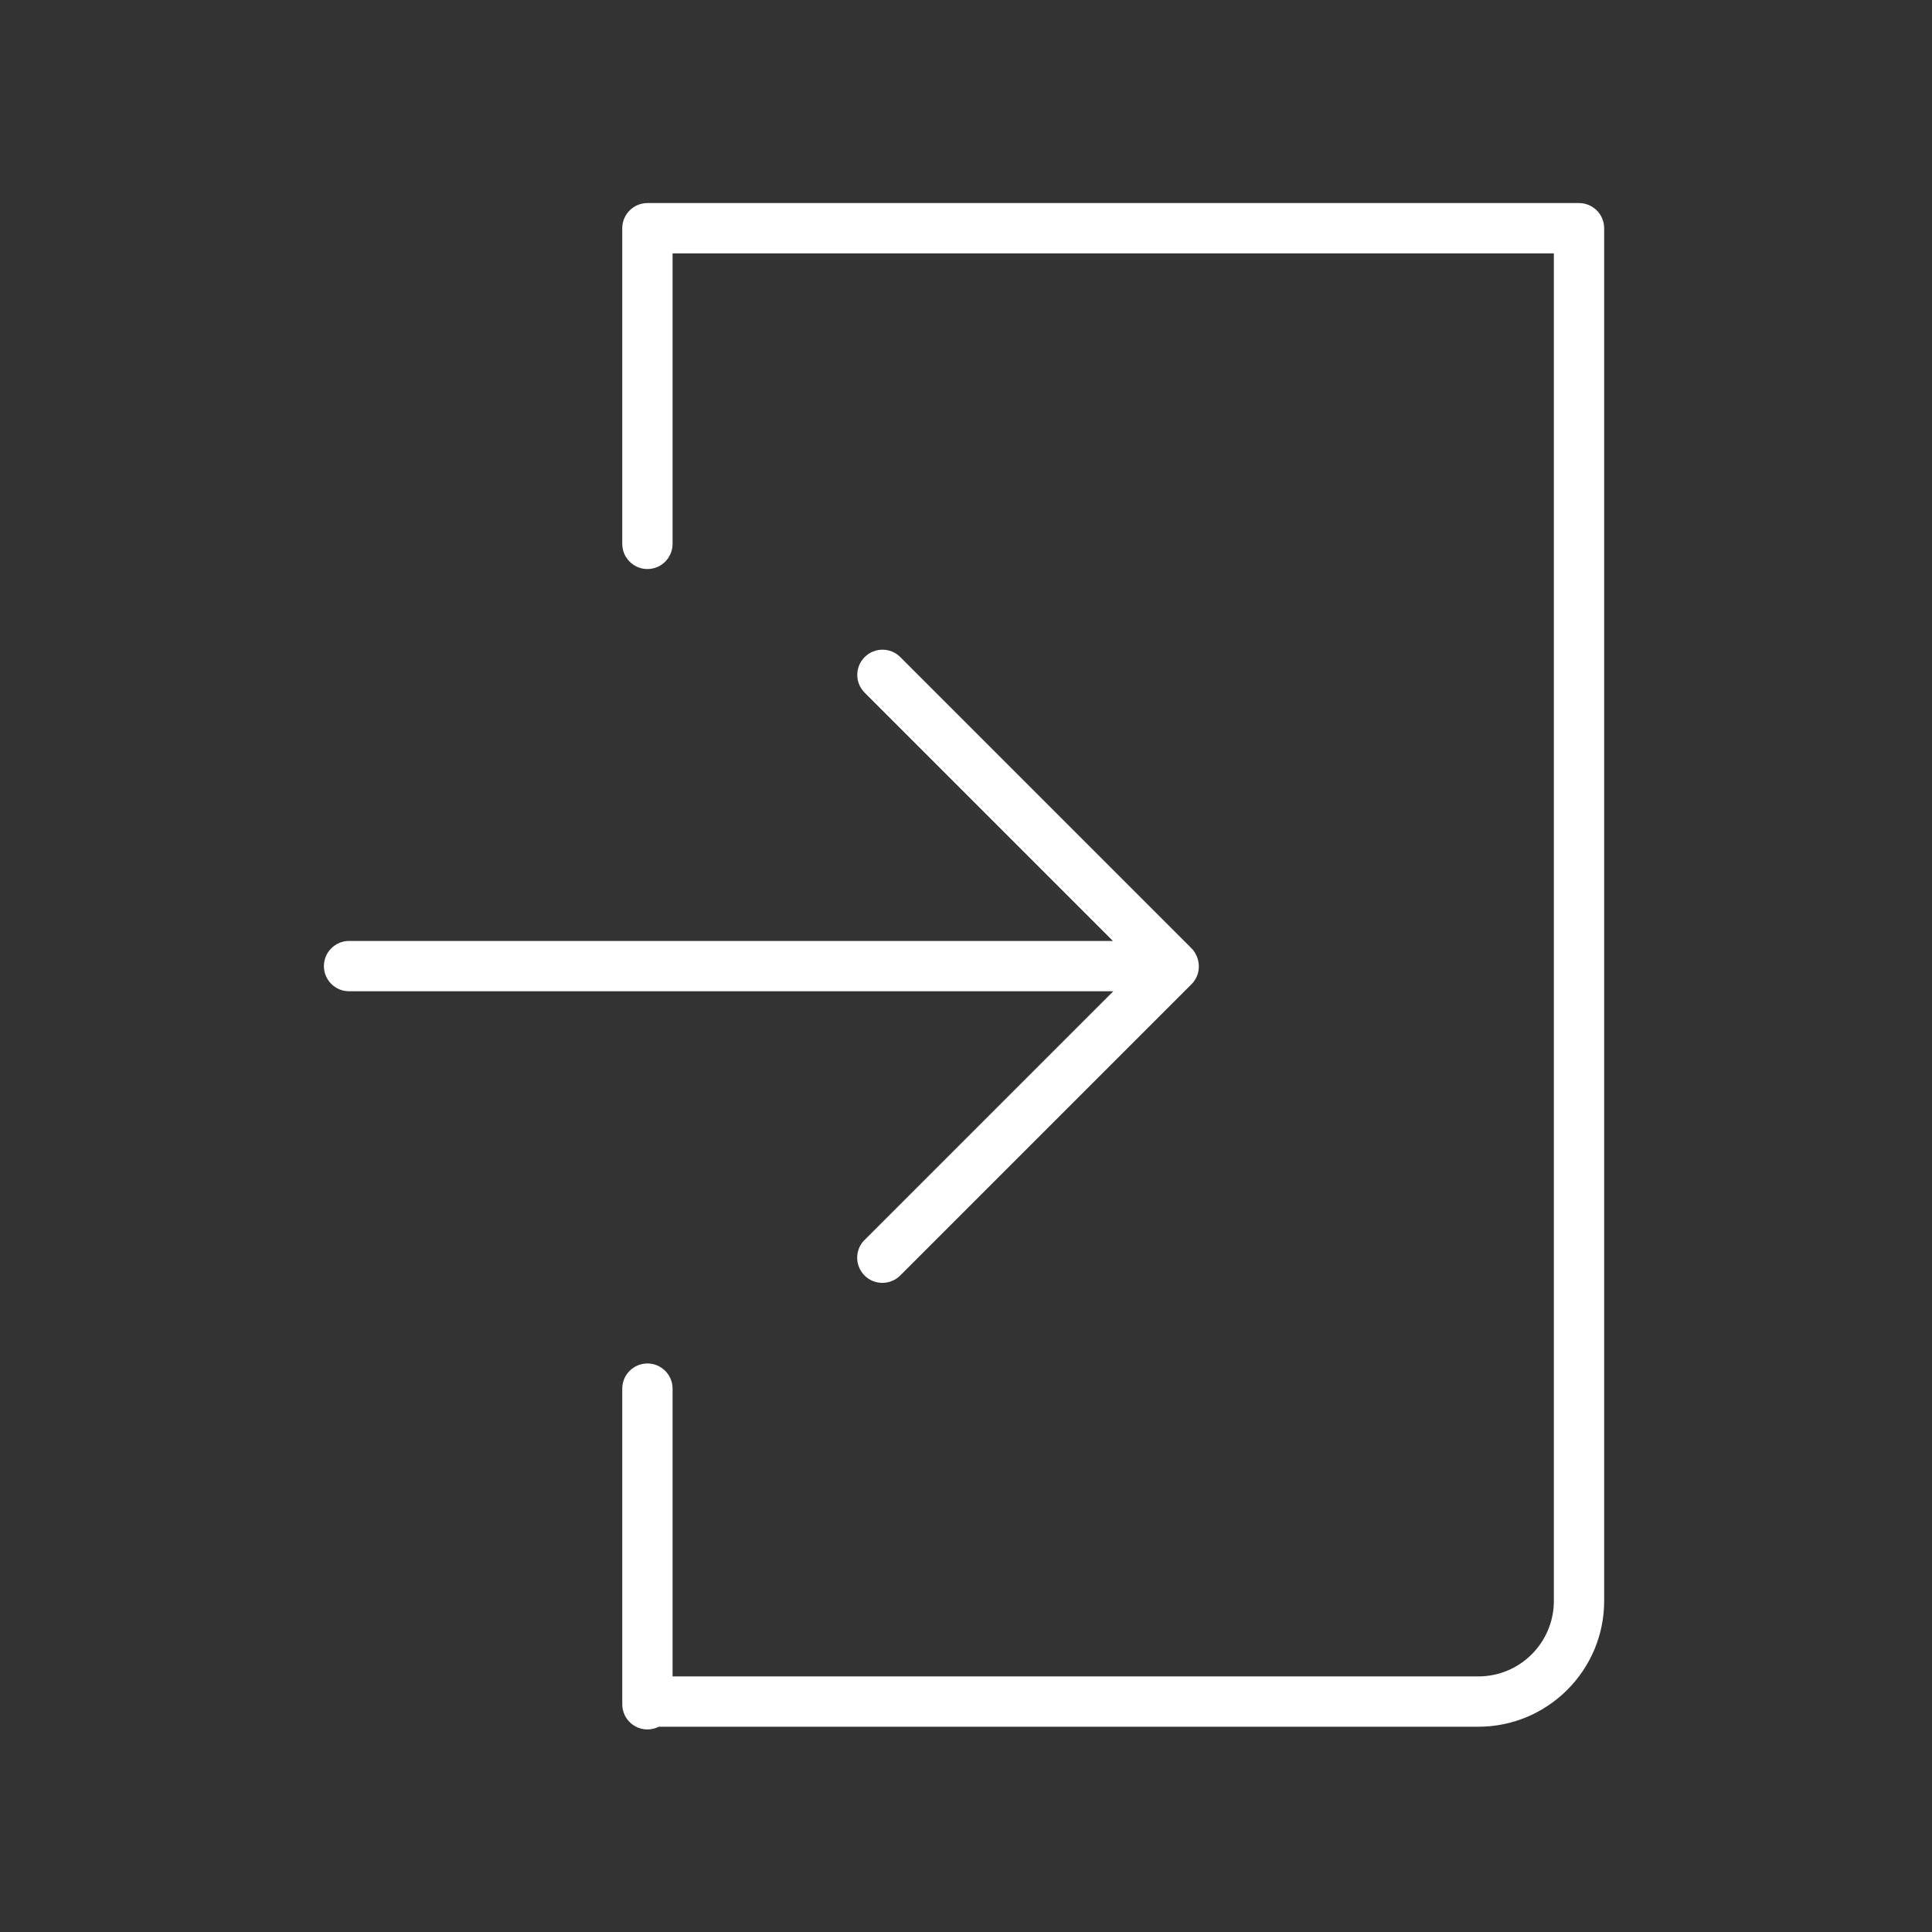
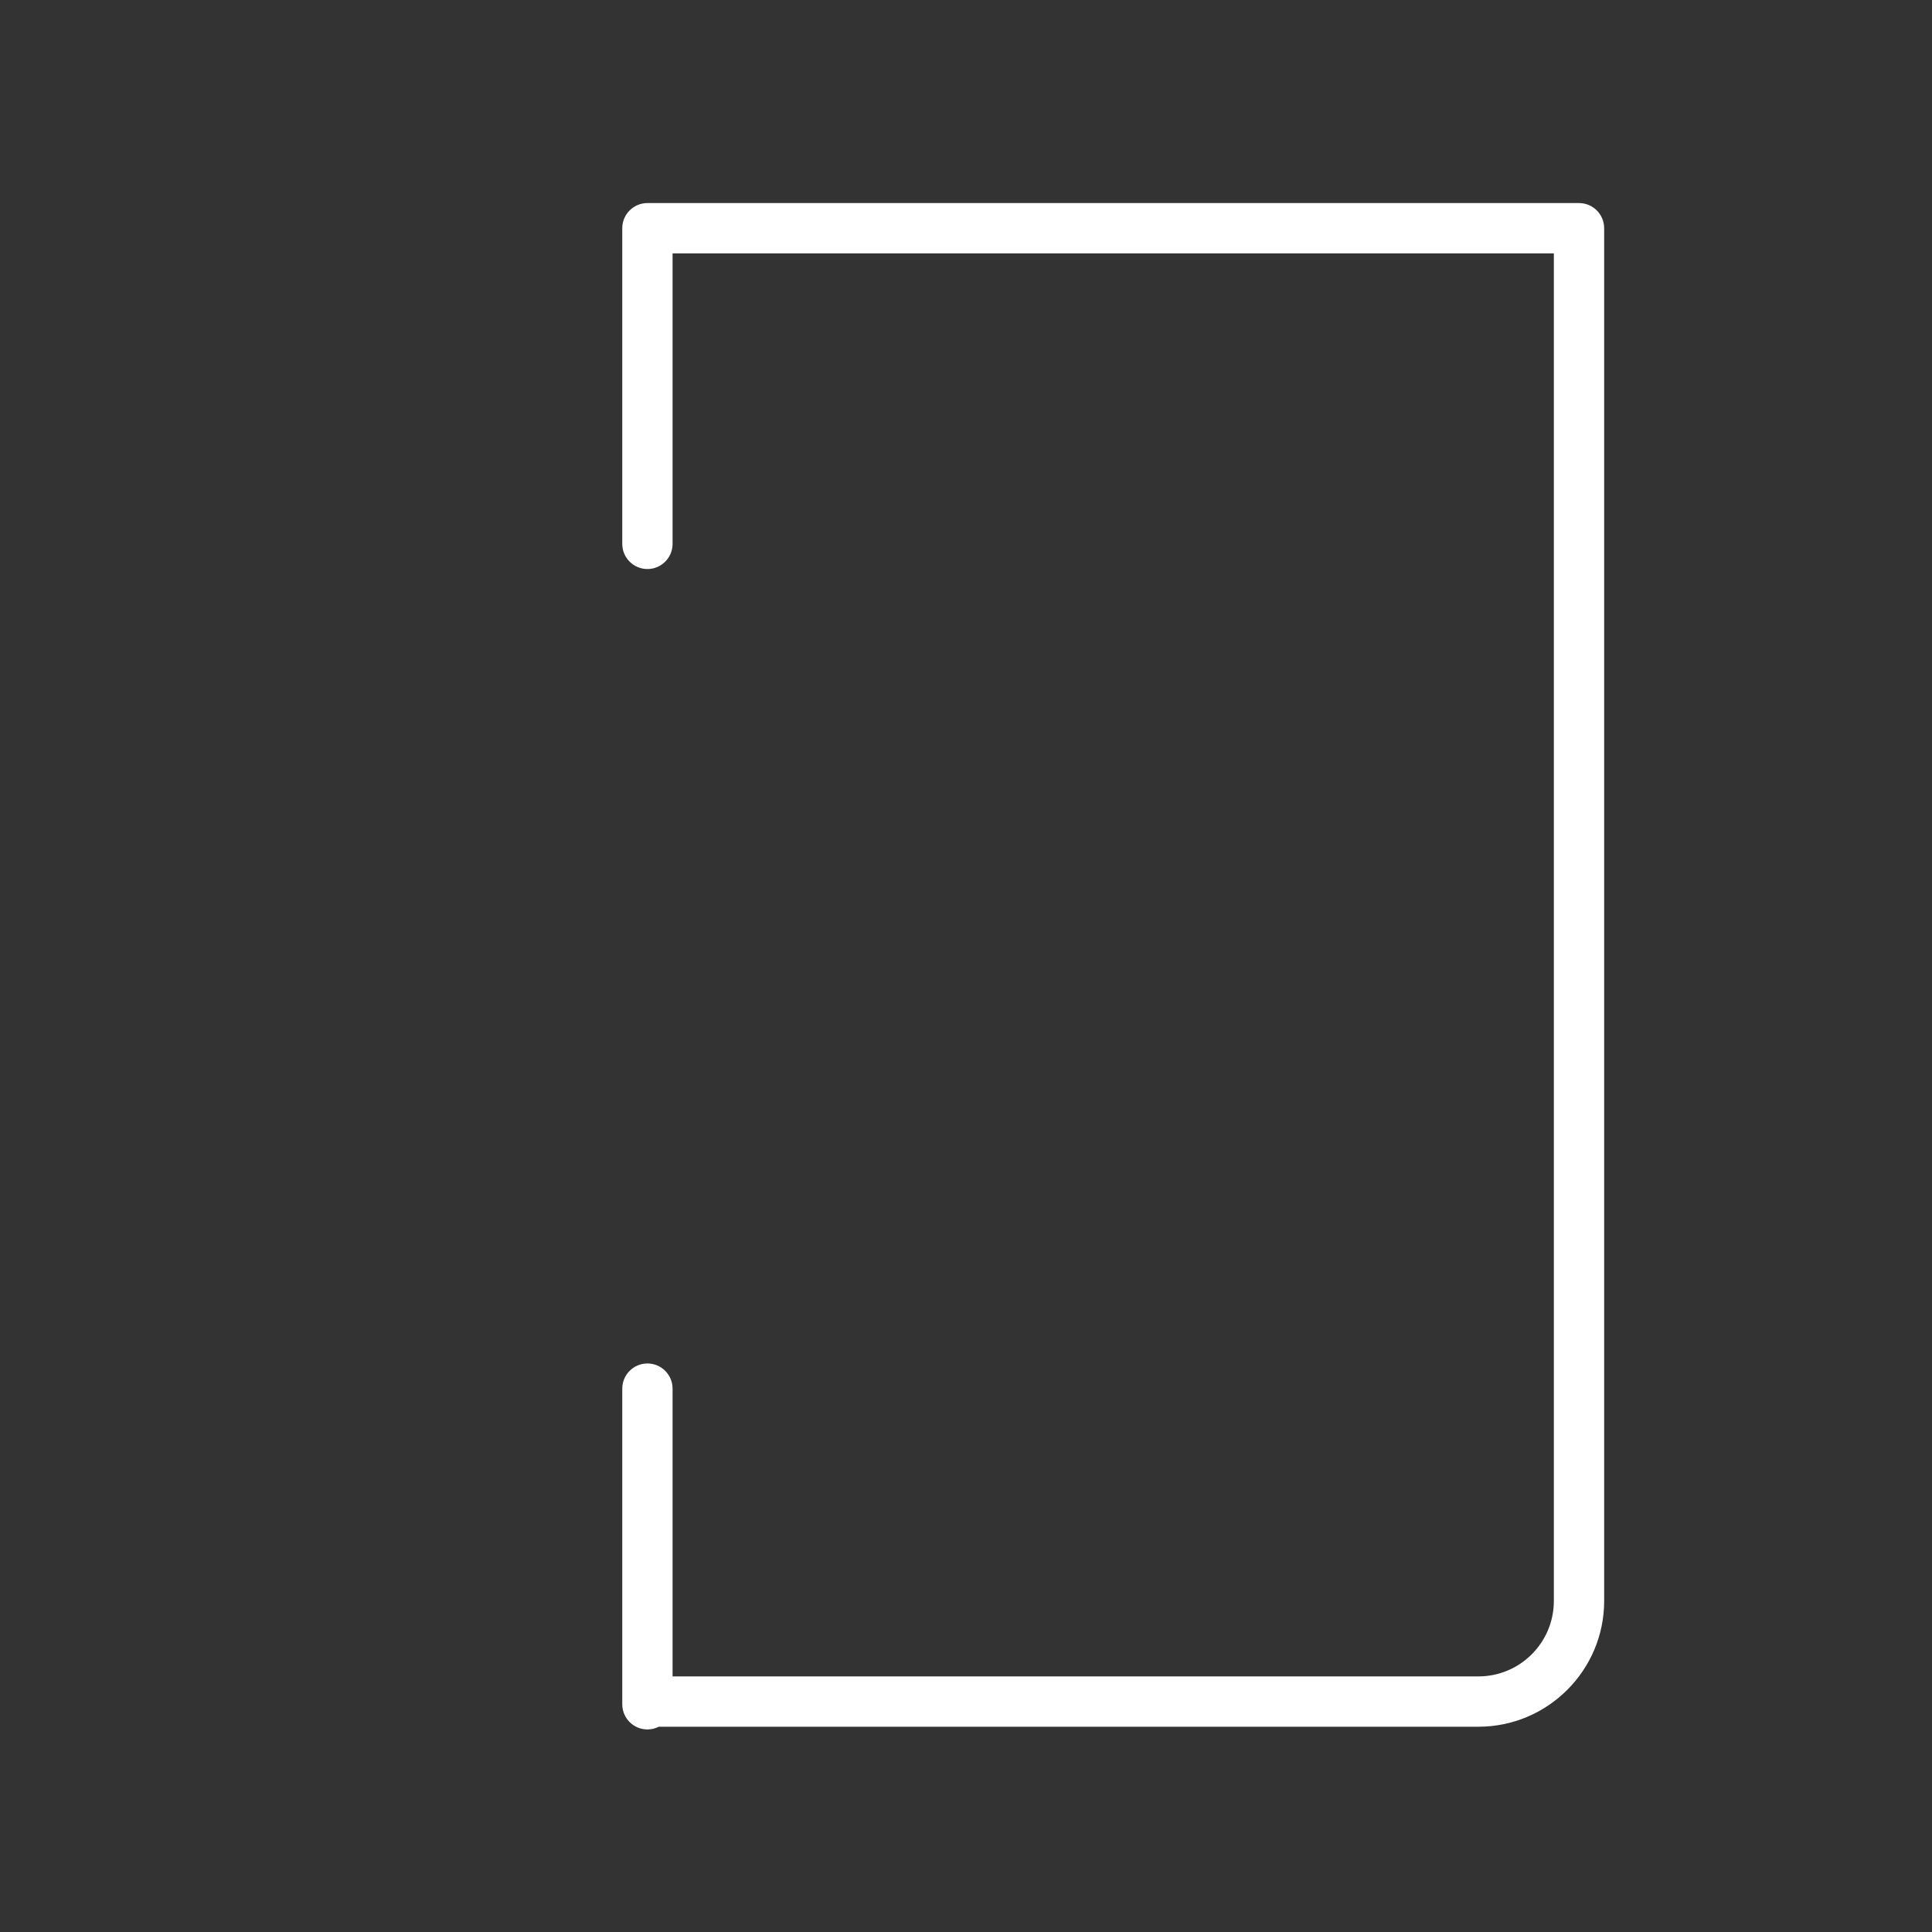
<svg xmlns="http://www.w3.org/2000/svg" id="Outline" viewBox="0 0 192 192">
  <rect x="0" y="0" width="192" height="192" fill="#333333" stroke="none" />
  <defs>
    <style>
      .cls-1 {
        fill: #ffffff;
      }
    </style>
  </defs>
-   <path class="cls-1" d="m85.92,123.22c-.98.98-.98,2.56,0,3.54.49.49,1.13.73,1.77.73s1.28-.24,1.77-.73l28.96-28.96c.74-.74.9-1.84.52-2.75-.03-.06-.06-.12-.09-.18-.04-.08-.08-.17-.13-.25-.09-.14-.2-.27-.31-.38l-28.94-28.94c-.98-.98-2.56-.98-3.54,0-.98.98-.98,2.56,0,3.54l24.67,24.67H34.69c-1.38,0-2.5,1.12-2.5,2.5s1.12,2.5,2.5,2.5h75.95l-24.72,24.72Z" />
  <path class="cls-1" d="m156.92,20.18h-92.58c-1.38,0-2.5,1.12-2.5,2.5v31.37c0,1.38,1.12,2.5,2.5,2.5s2.5-1.12,2.5-2.5v-28.87h87.58v133.92c0,4.14-3.36,7.5-7.5,7.5h-80.08v-28.6c0-1.38-1.12-2.5-2.5-2.5s-2.5,1.12-2.5,2.5v31.37c0,1.38,1.12,2.5,2.5,2.5.41,0,.79-.1,1.13-.27h81.45c6.89,0,12.5-5.61,12.5-12.5V22.68c0-1.38-1.12-2.5-2.5-2.5Z" />
</svg>